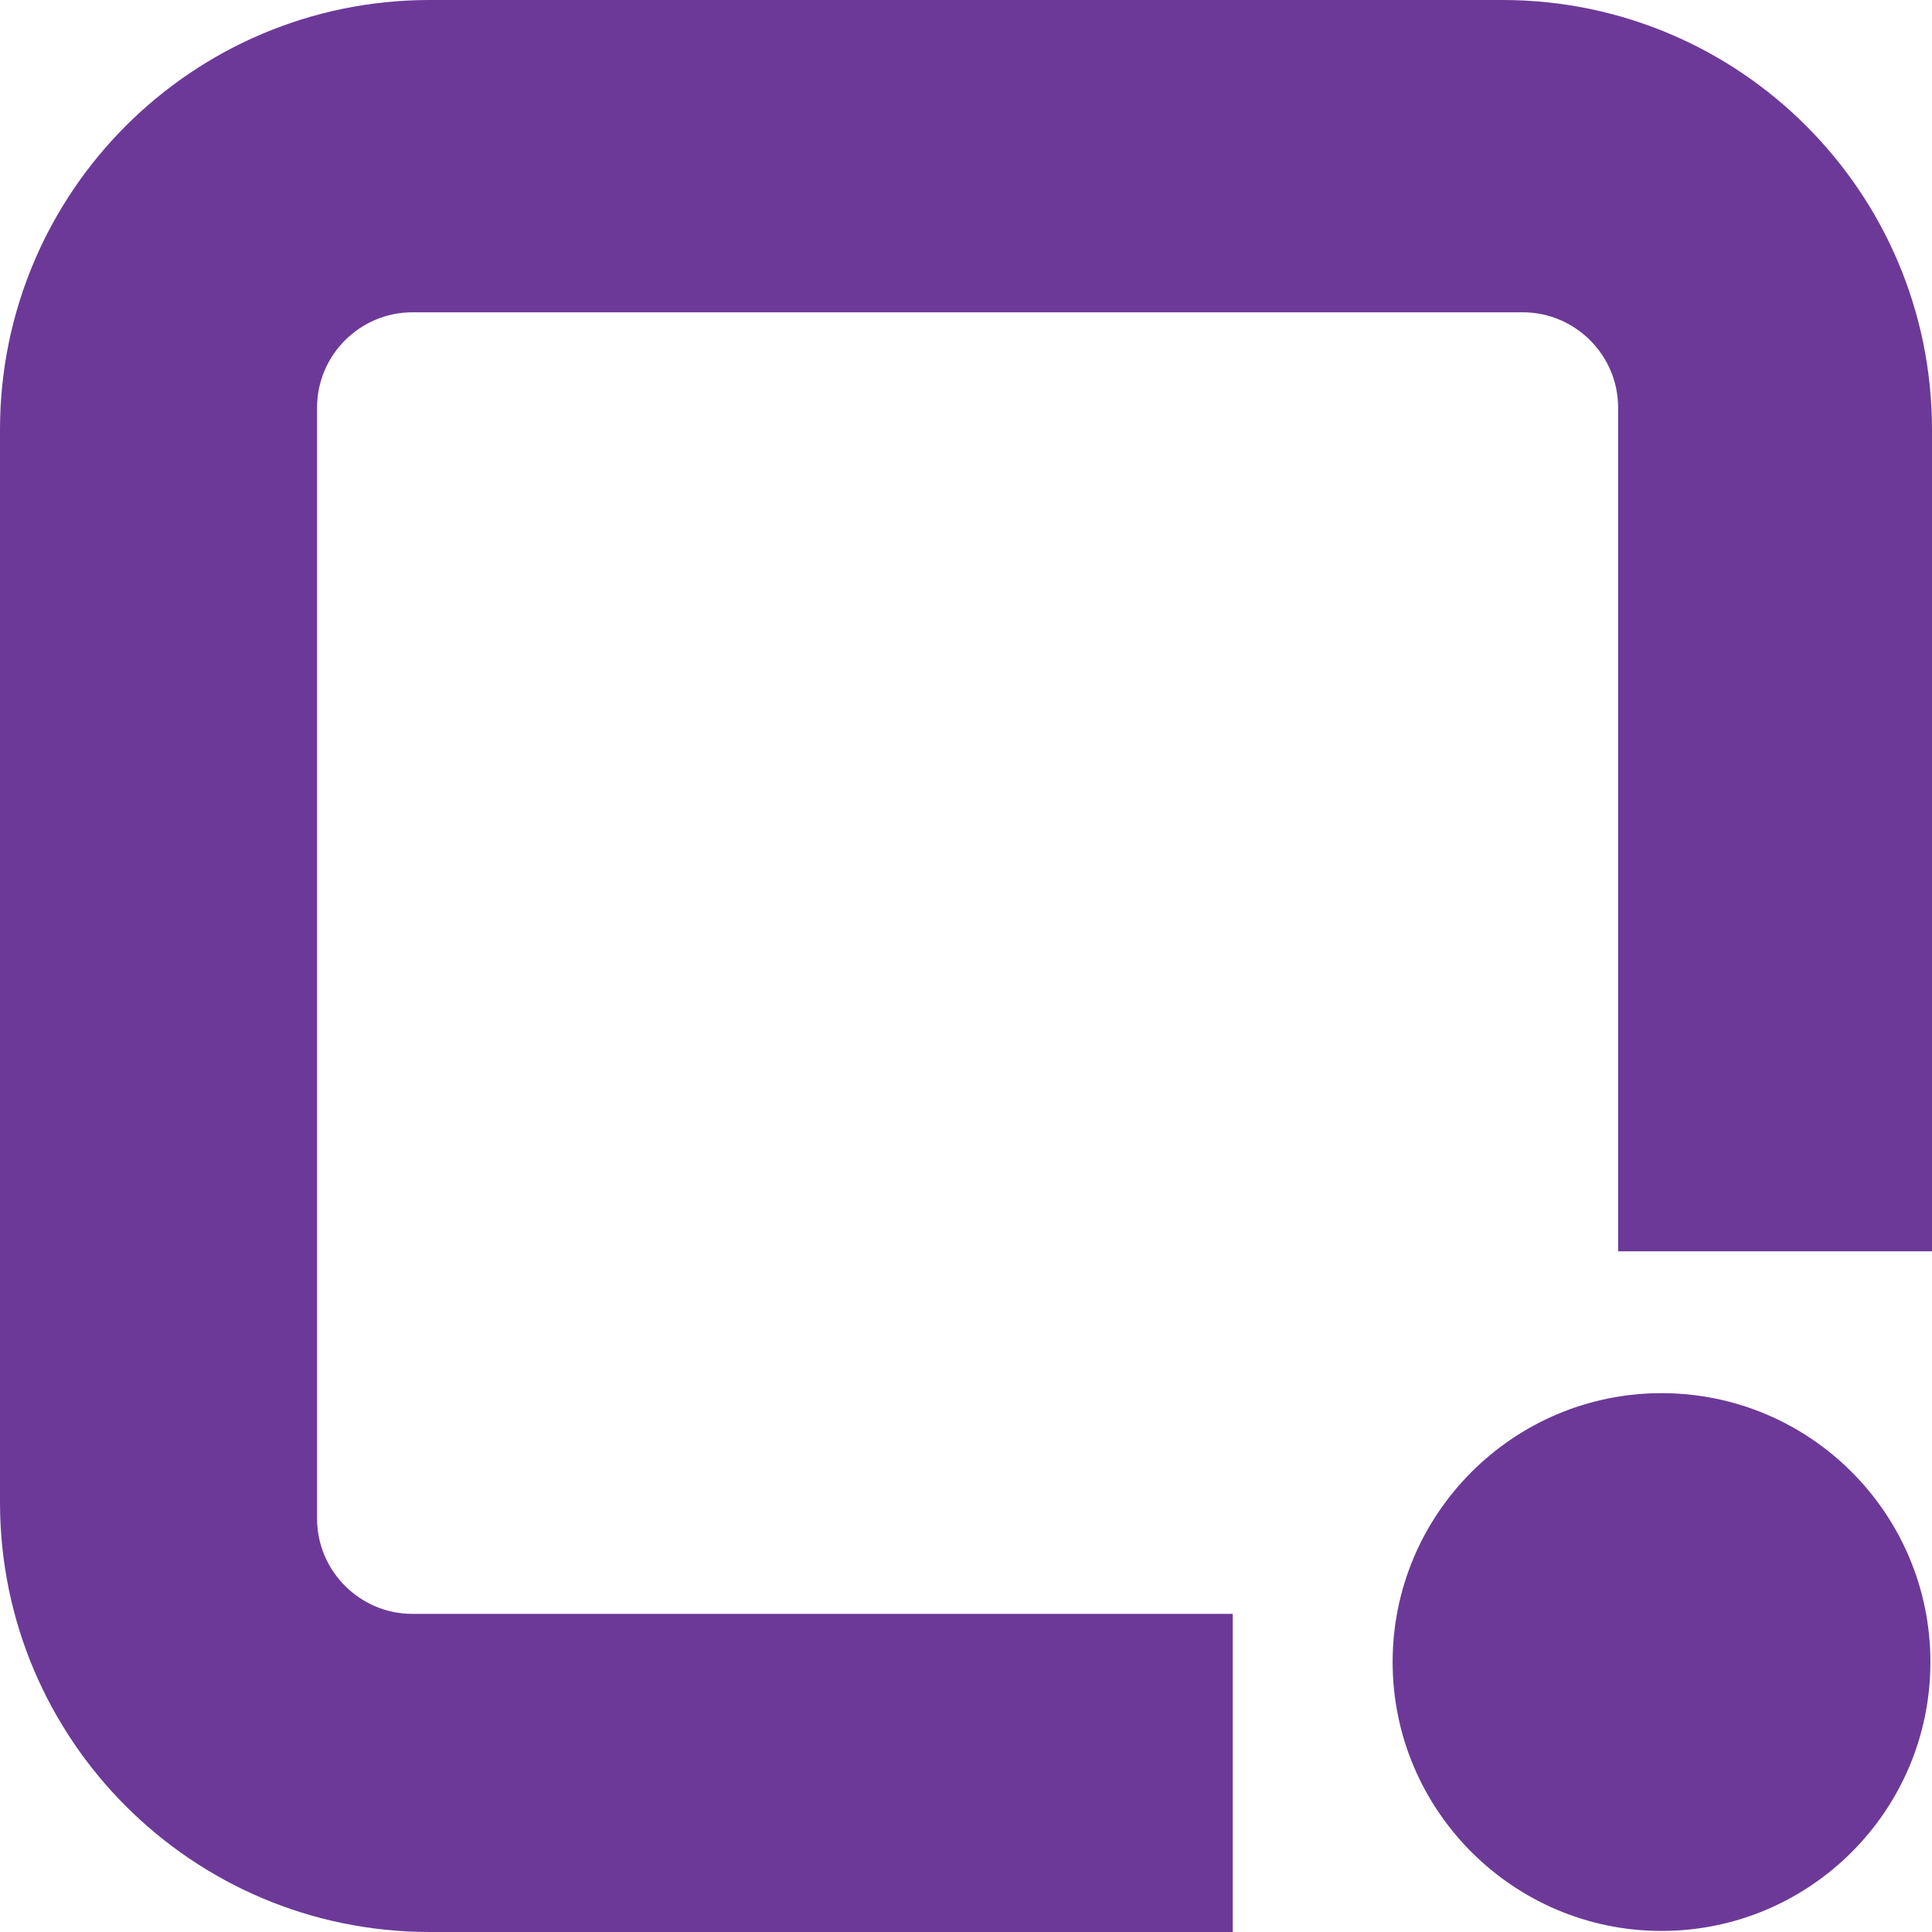
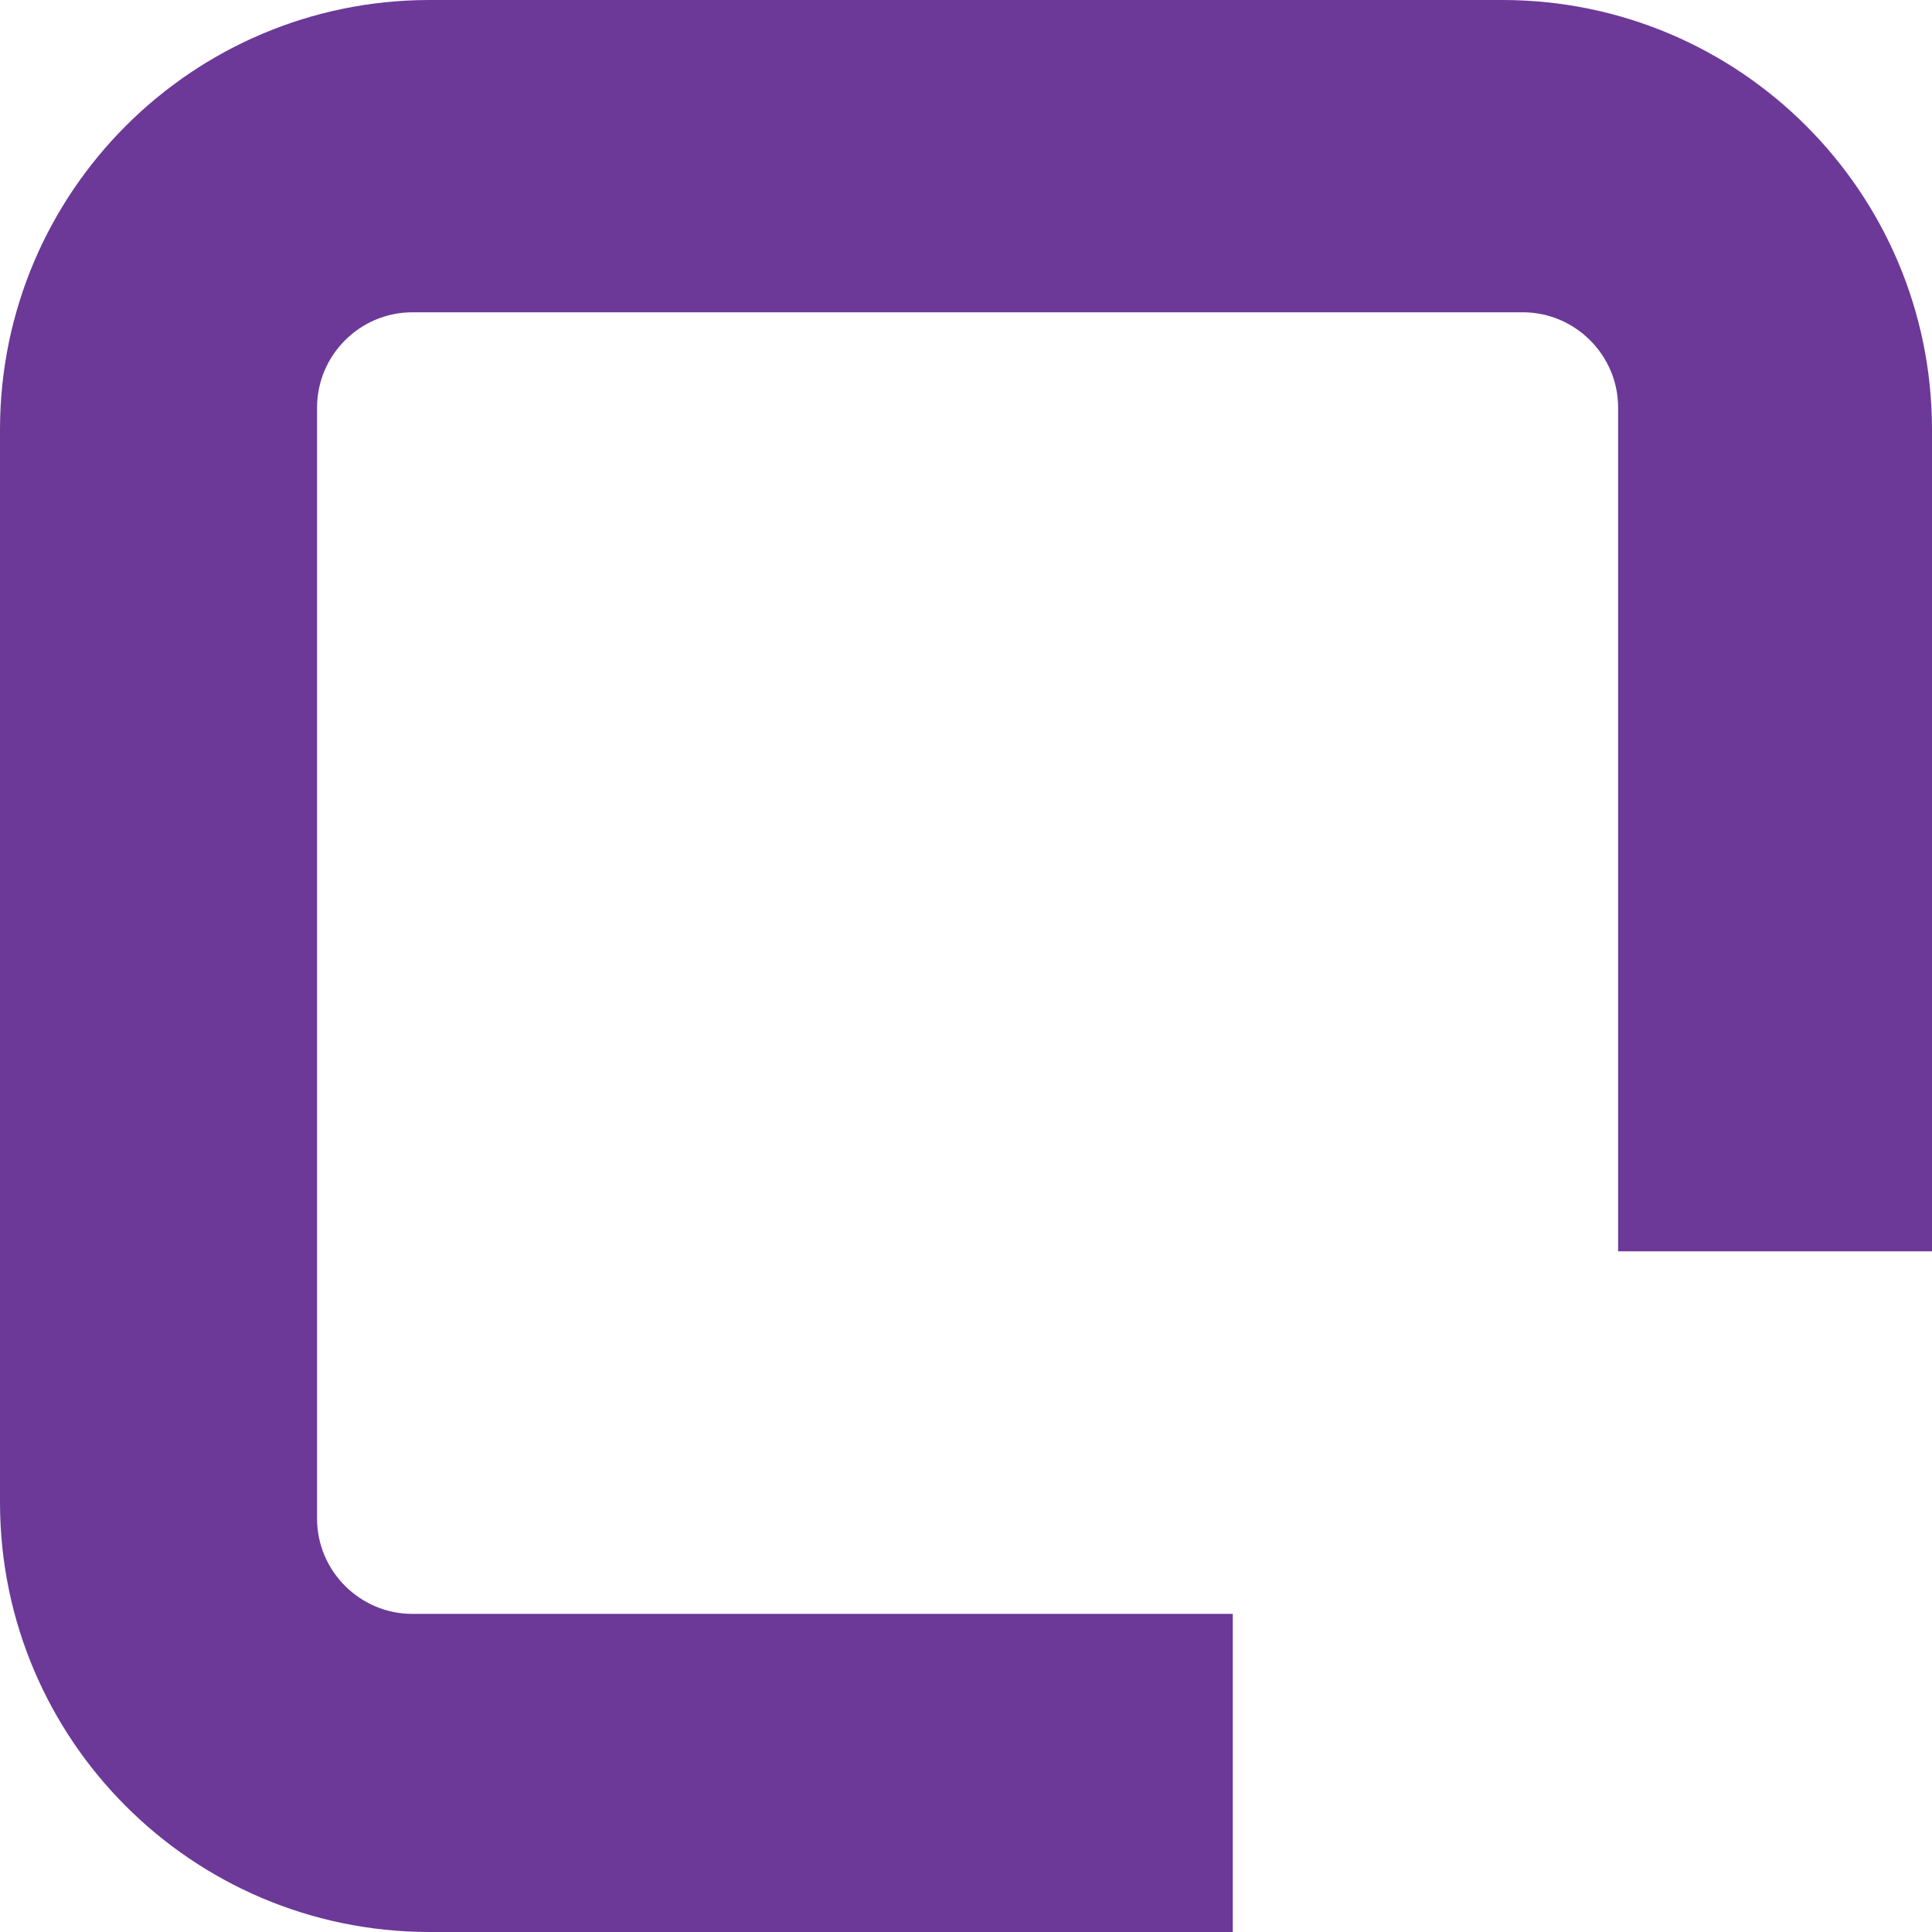
<svg xmlns="http://www.w3.org/2000/svg" id="Layer_4" version="1.1" viewBox="0 0 365 365">
  <defs>
    <style>
      .st0 {
        fill: #6c3998;
      }
    </style>
  </defs>
  <path class="st0" d="M232.9,304.9H77.9c-9.9,0-18-8.1-18-18V77c0-9.9,8.1-18,18-18h209.8c9.9,0,18,8.1,18,18v159.4h59.3V81c-.1-44.7-36.3-80.9-81-81H81C36.3.1.1,36.3,0,81v203c.1,44.7,36.3,80.9,81,81h151.9v-60.1Z" />
-   <path class="st0" d="M364.7,314c0,28.1-22.8,50.8-50.8,50.8s-50.8-22.8-50.8-50.8,22.8-50.8,50.8-50.8h0c28.1,0,50.8,22.8,50.8,50.8Z" />
</svg>